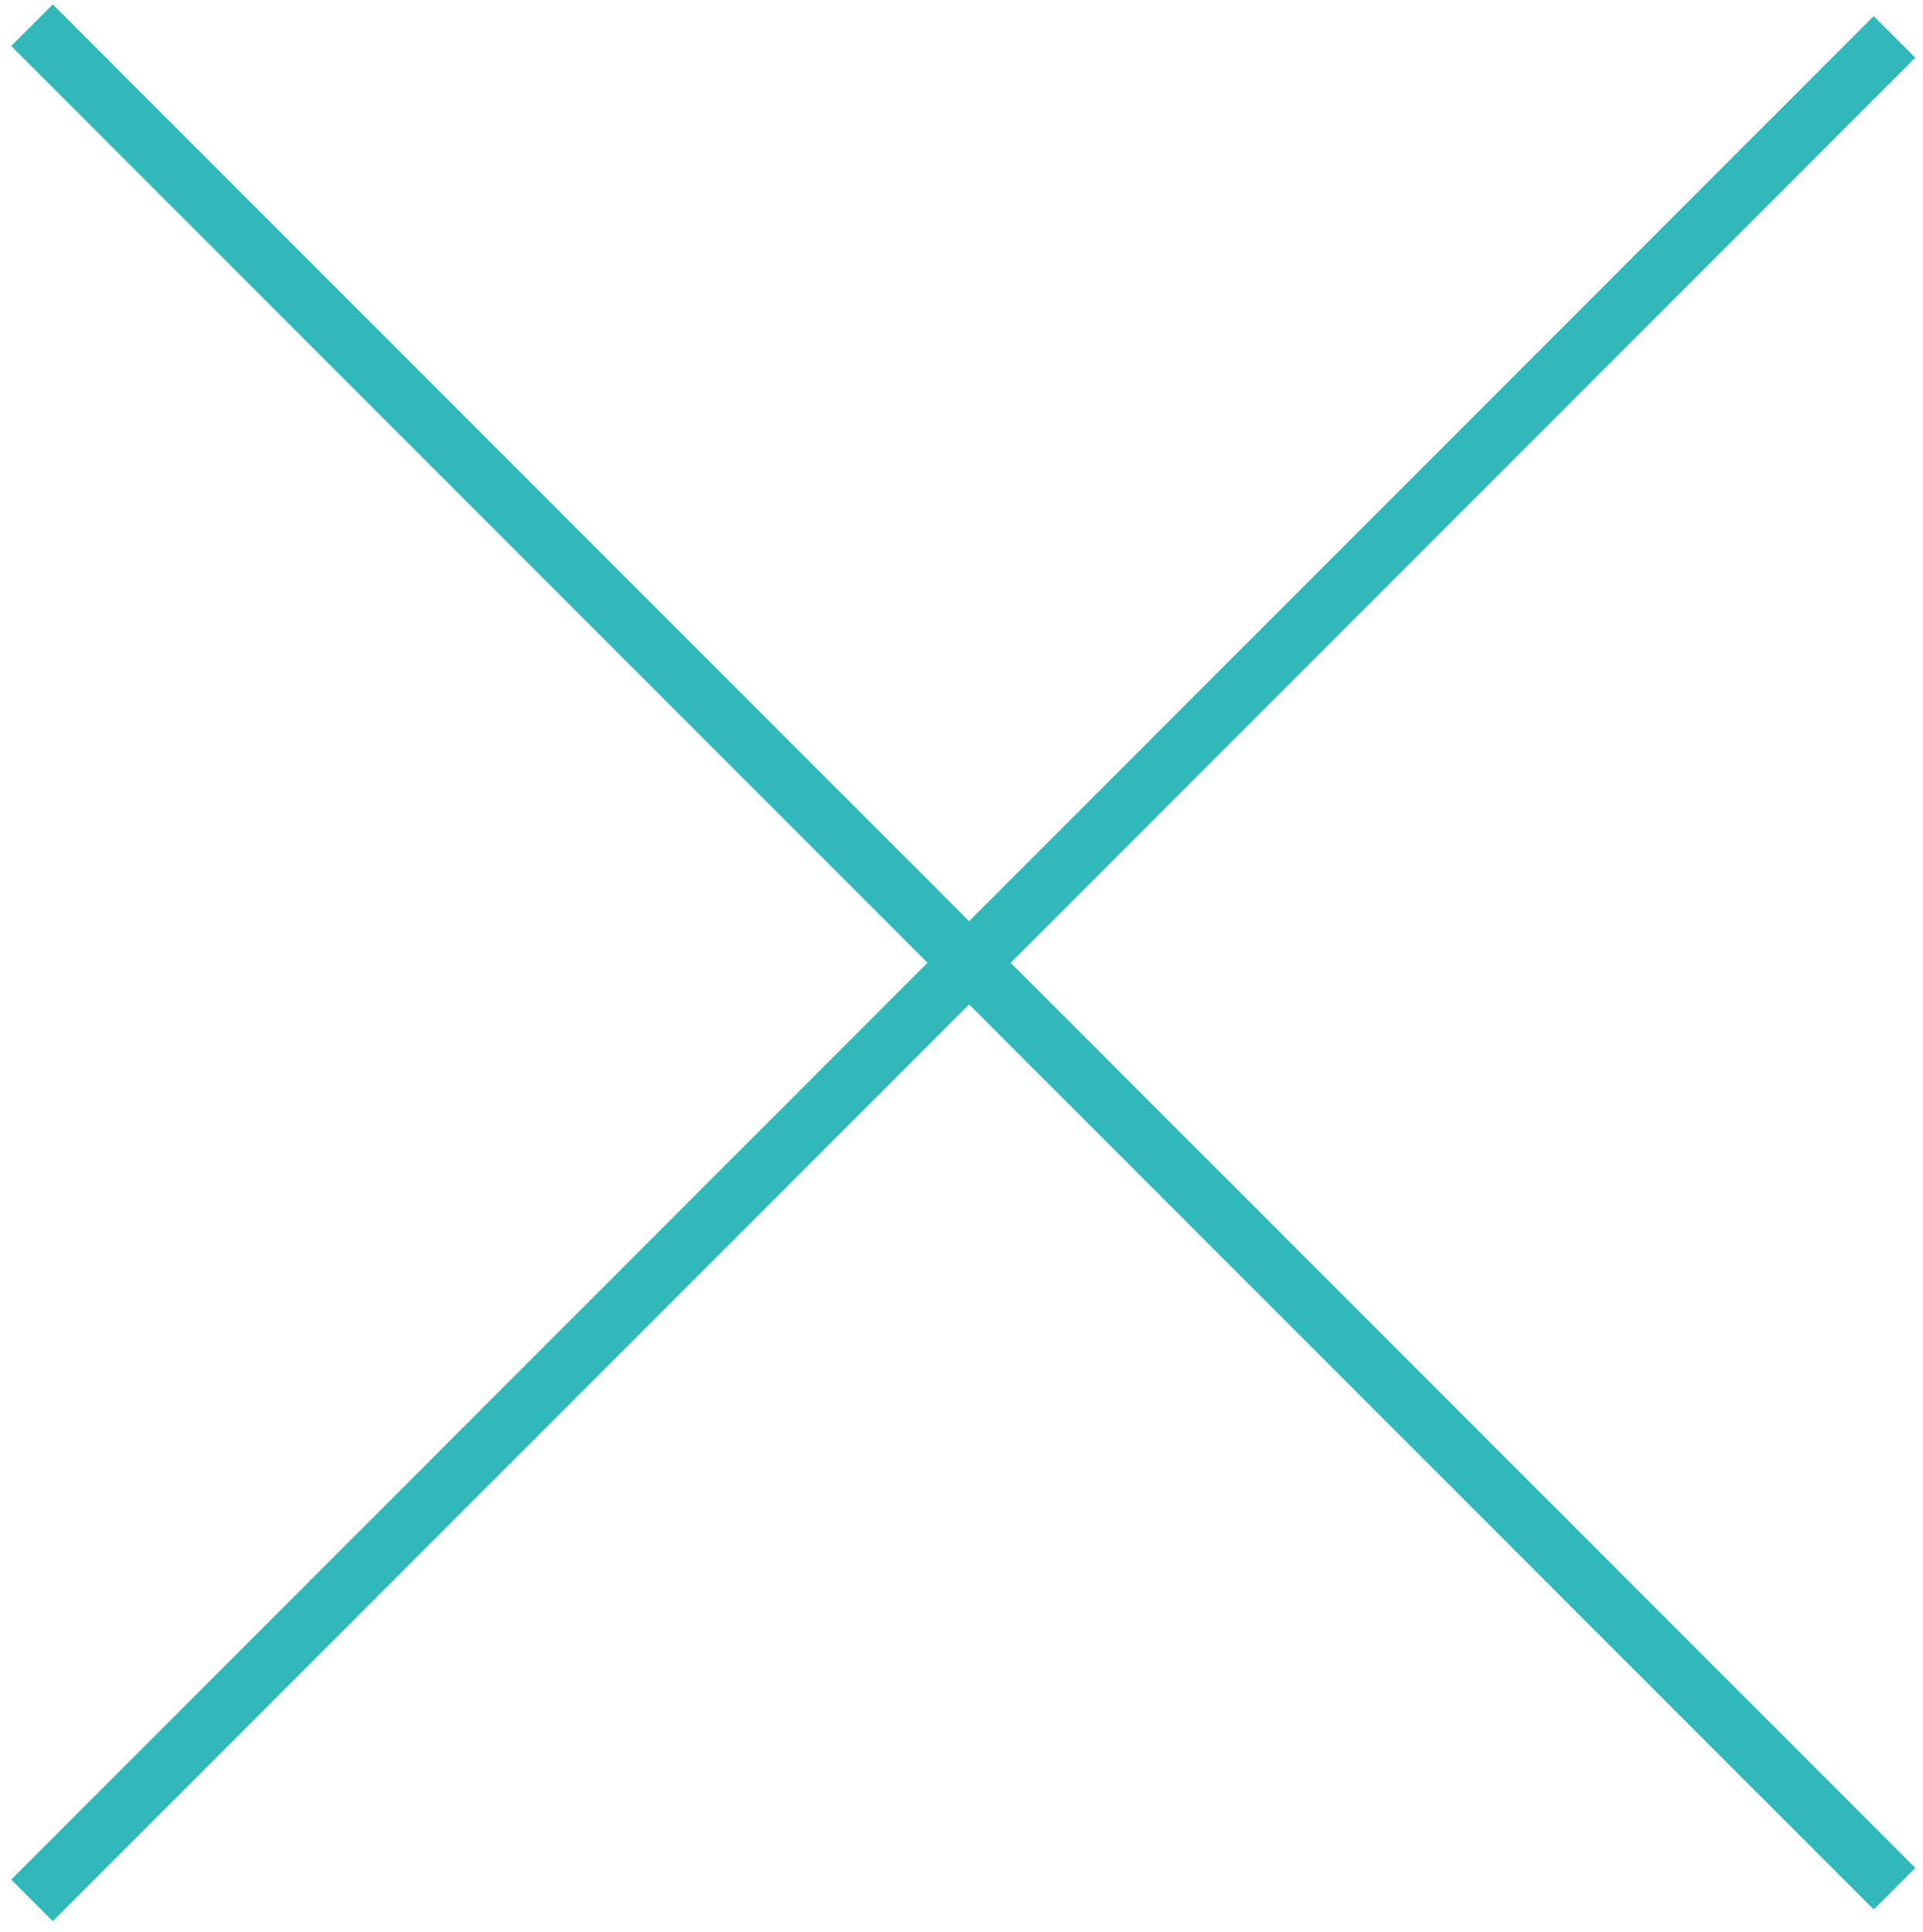
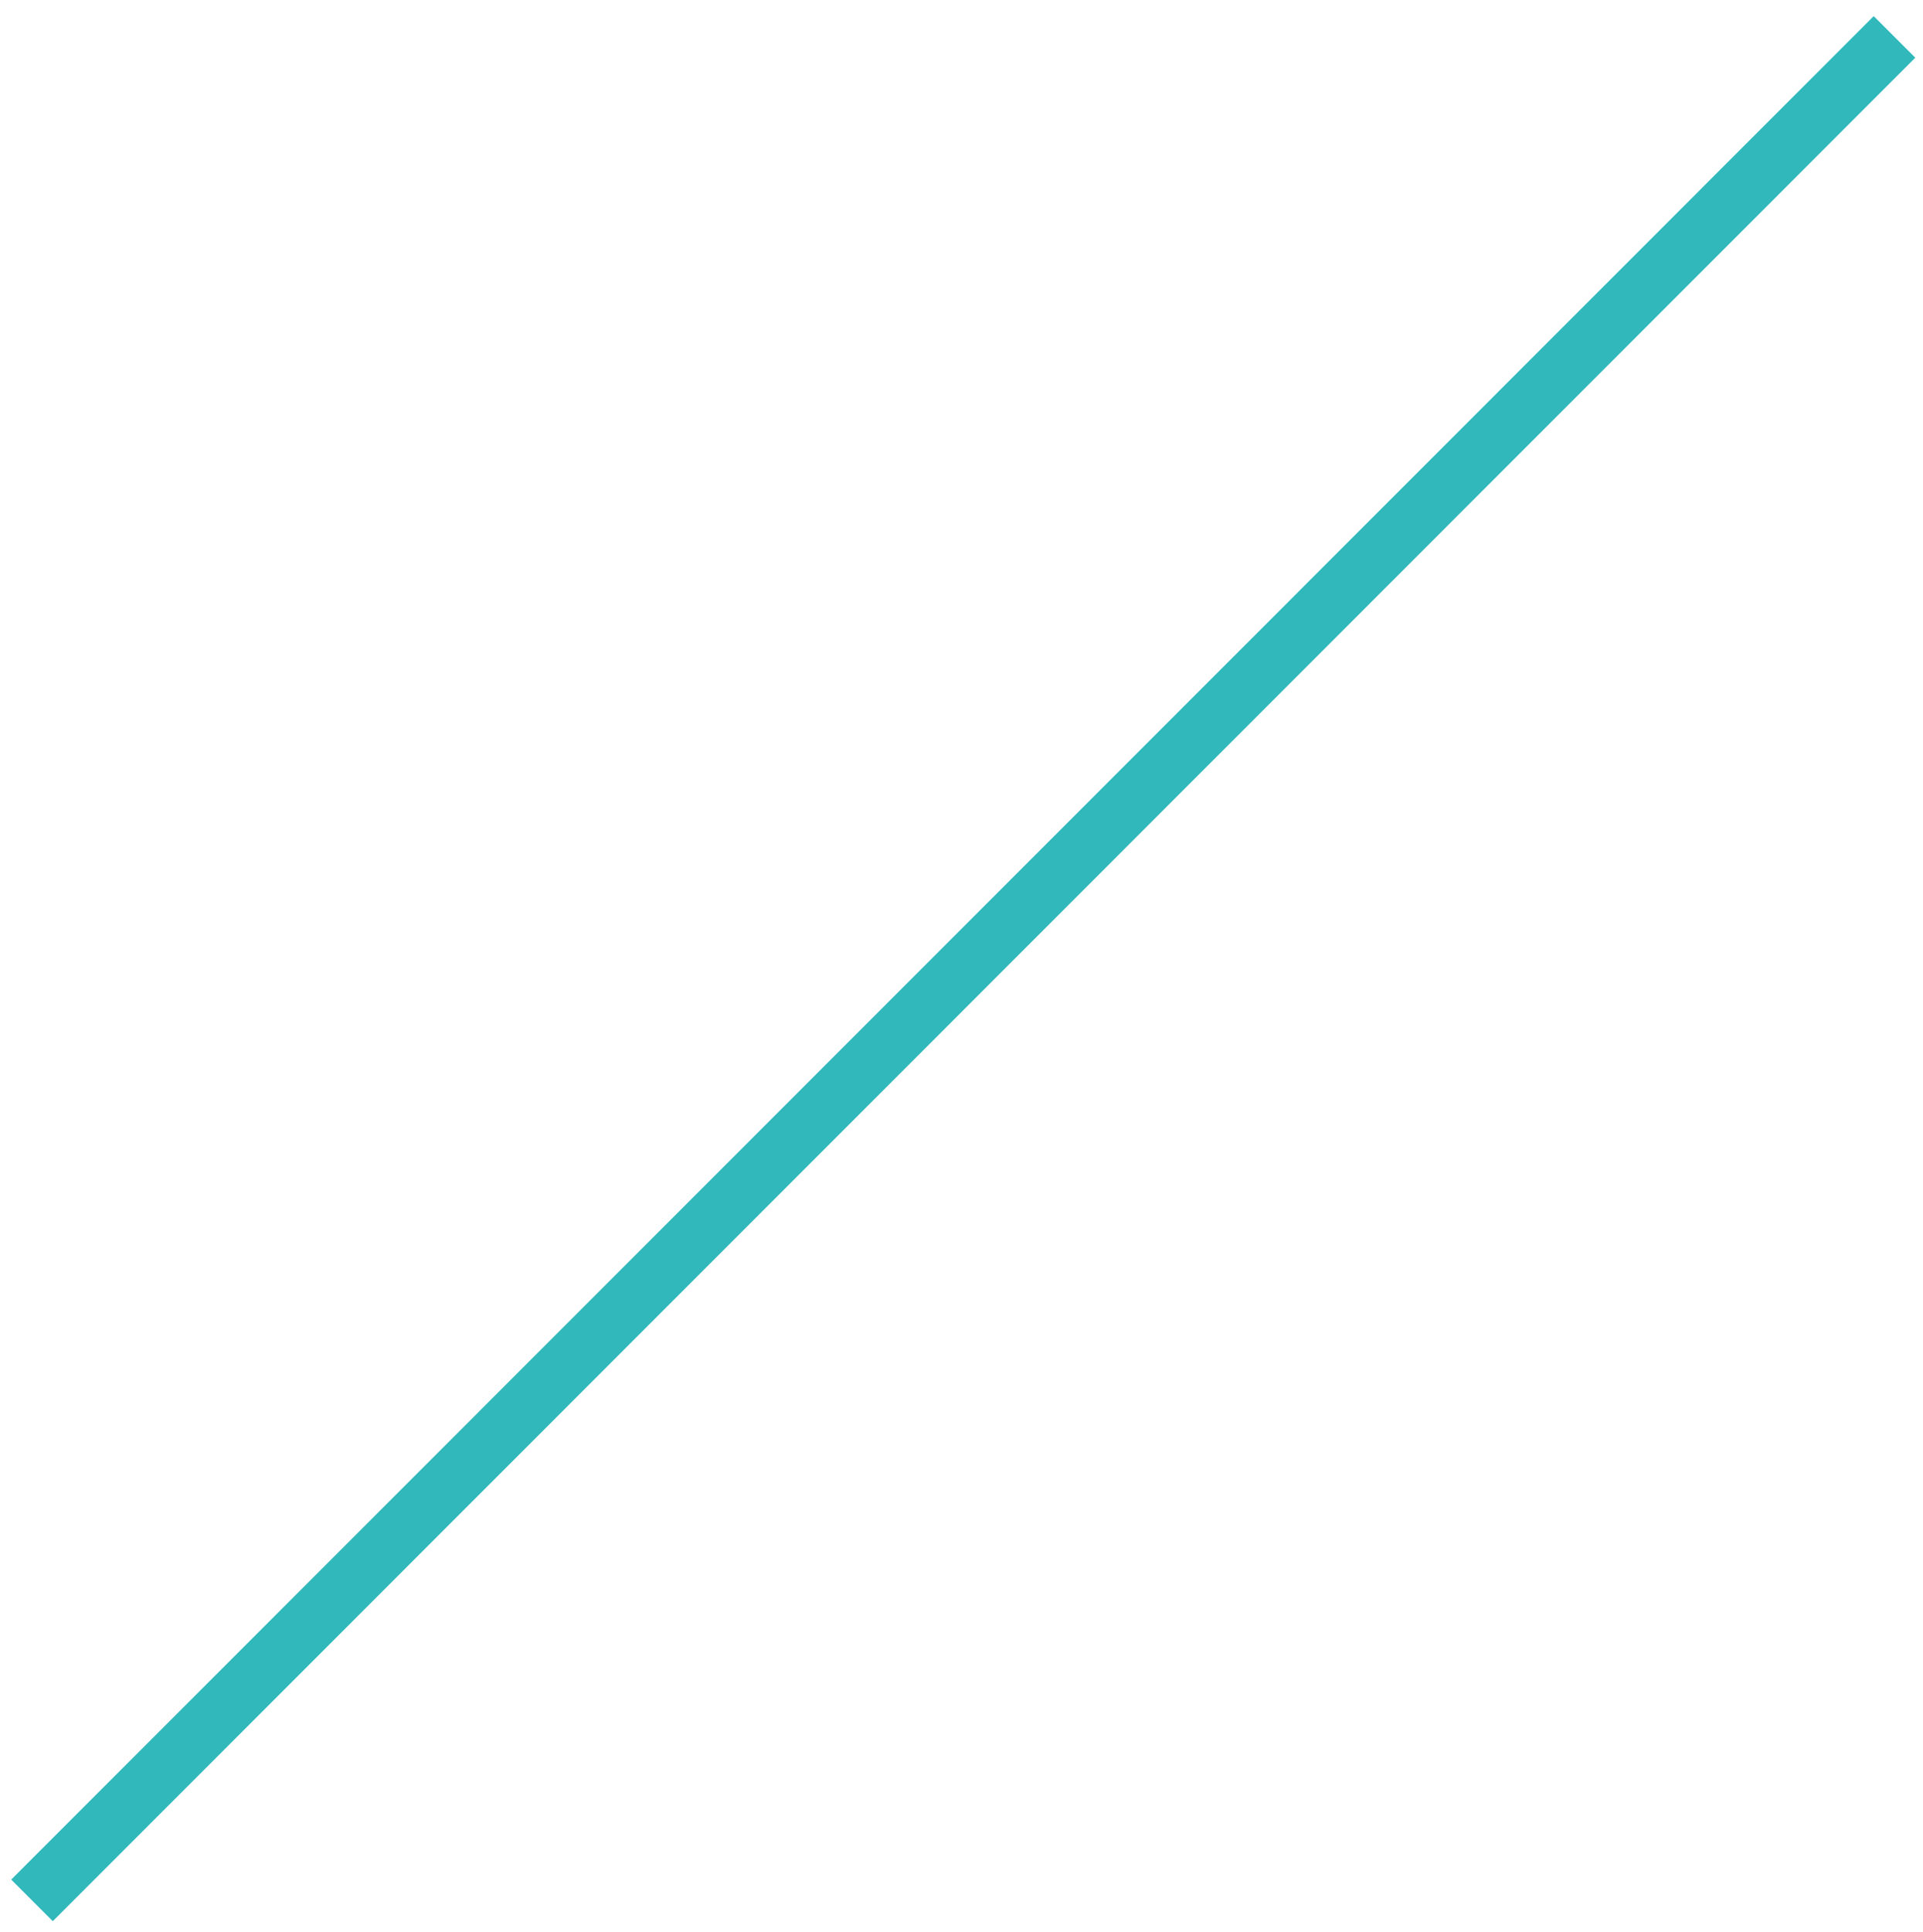
<svg xmlns="http://www.w3.org/2000/svg" width="229" height="230" viewBox="0 0 229 230" fill="none">
  <path d="M225.605 4.395L3.811 226.245" stroke="#30B8BB" stroke-width="7" />
-   <path d="M225.605 224.849L3.811 3" stroke="#30B8BB" stroke-width="7" />
</svg>